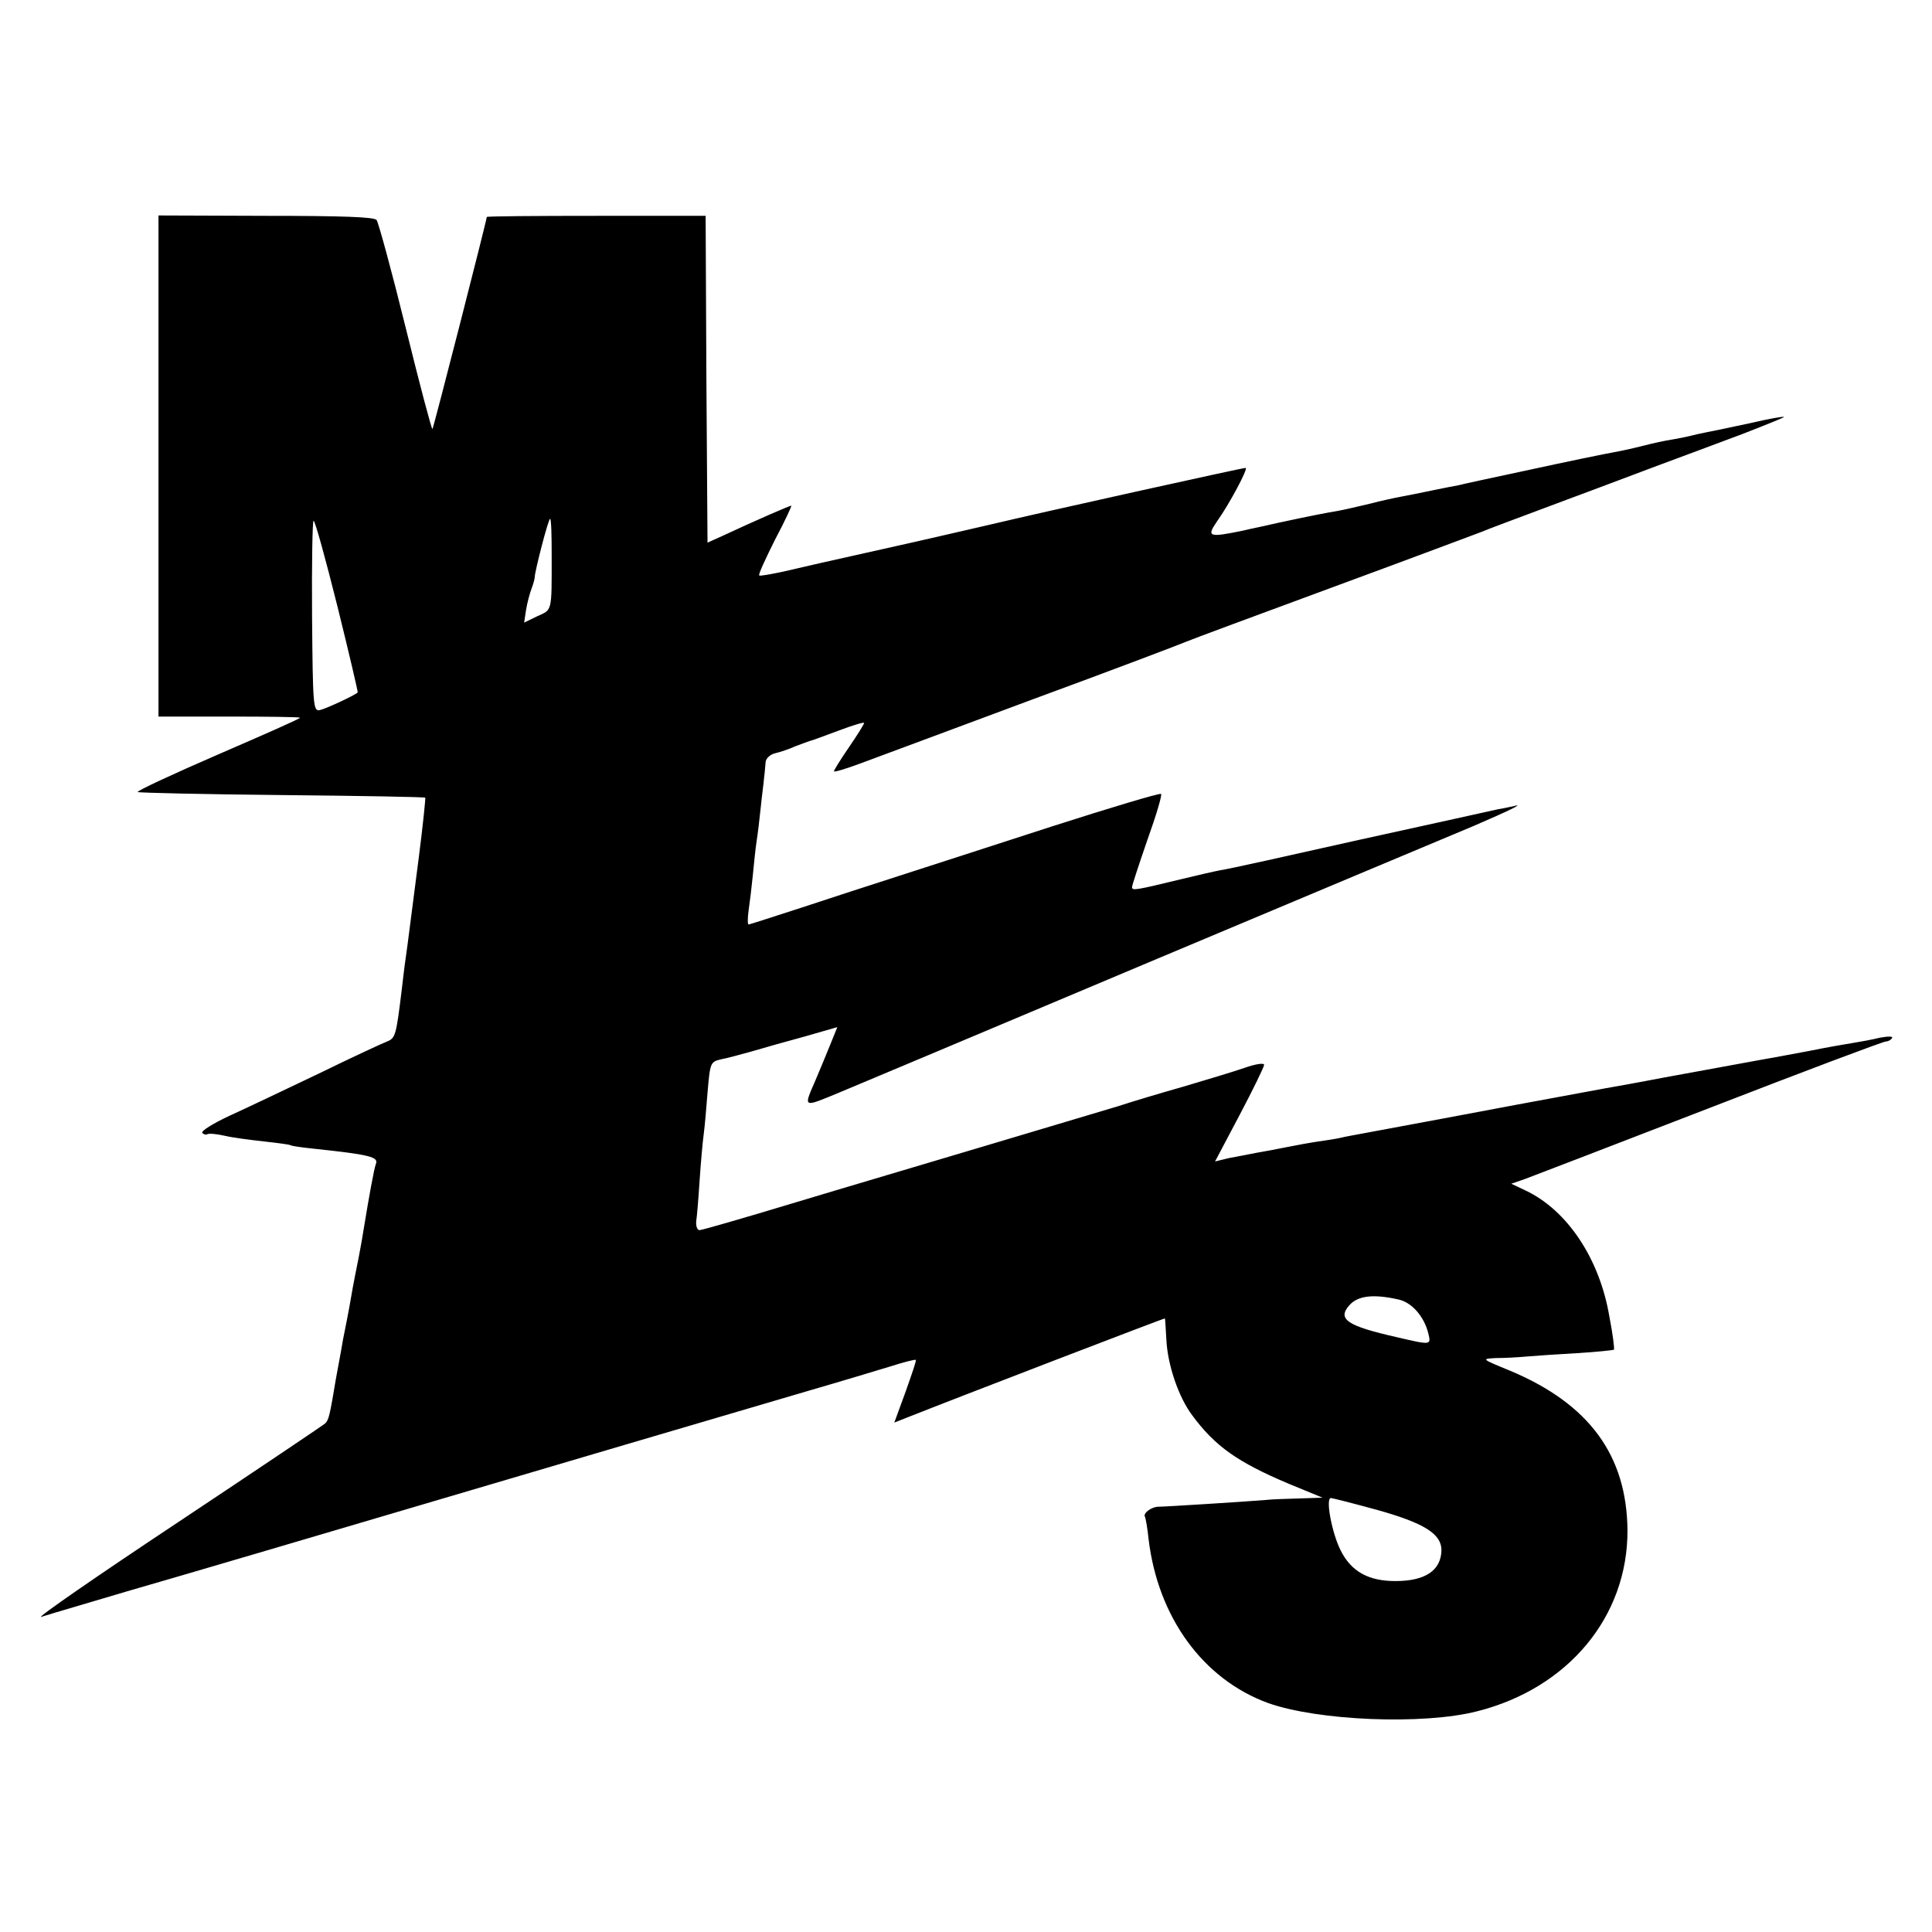
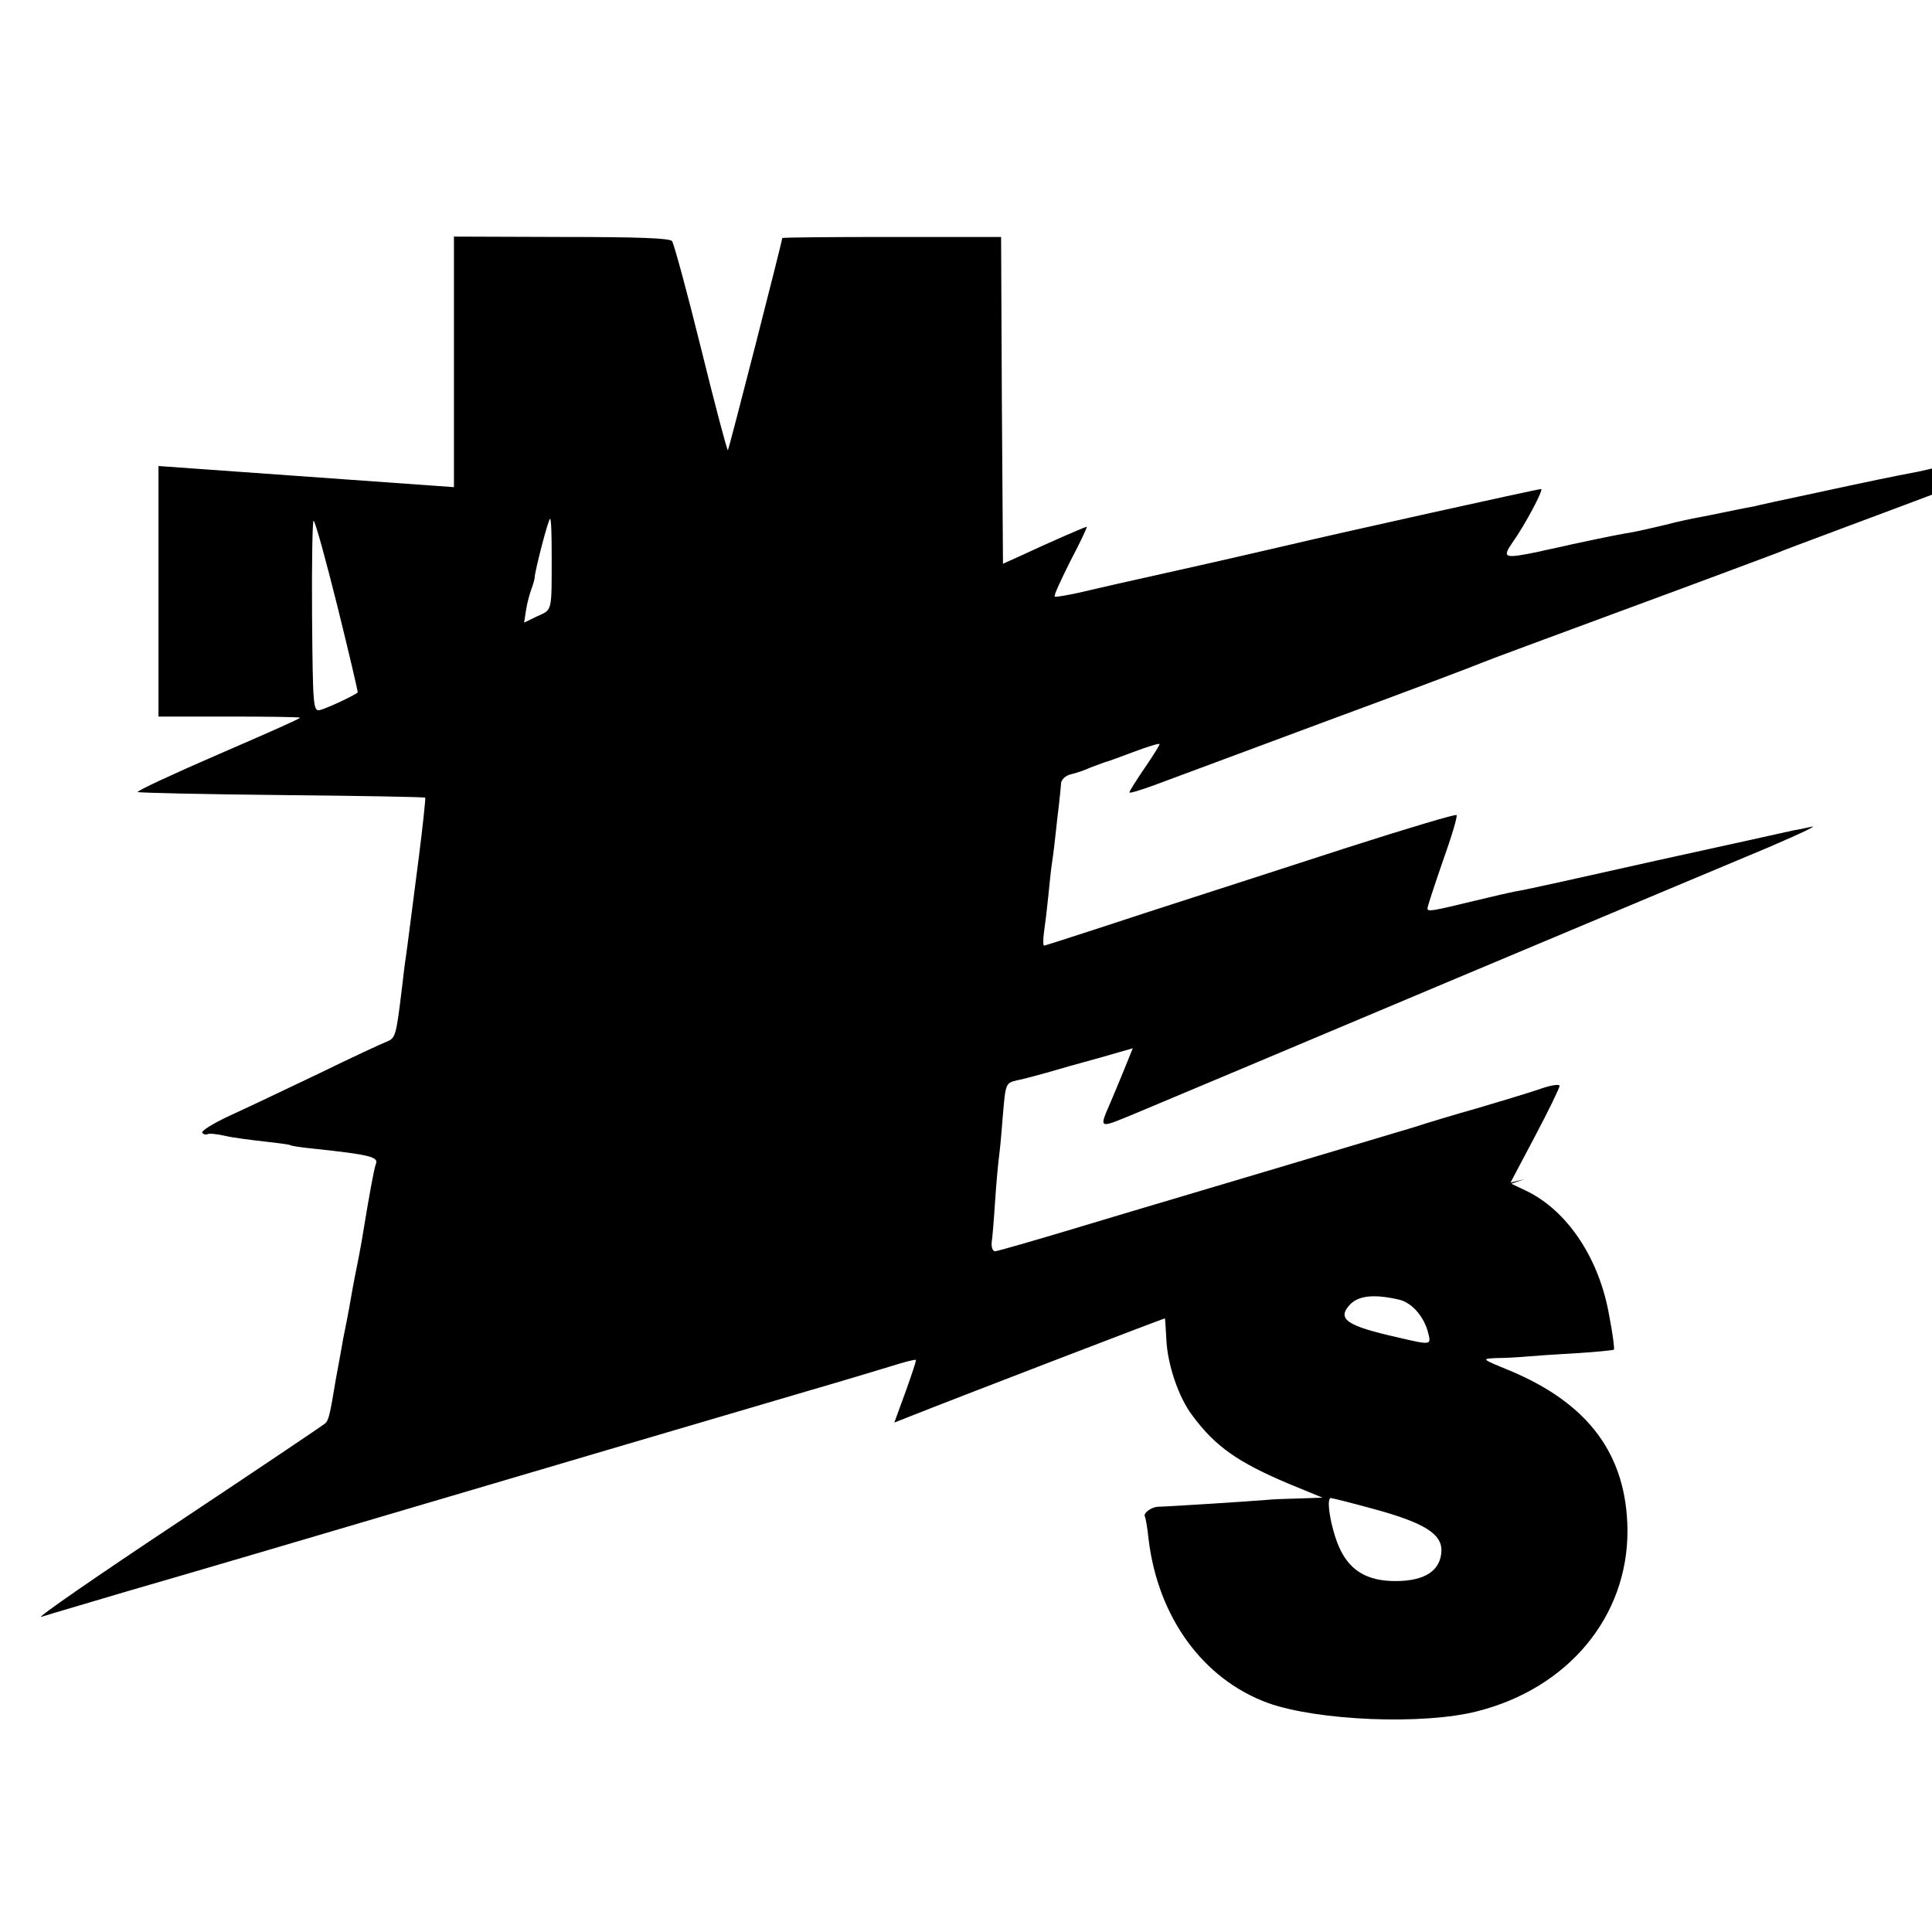
<svg xmlns="http://www.w3.org/2000/svg" version="1.0" width="512pt" height="512pt" viewBox="0 0 512 512" preserveAspectRatio="xMidYMid meet">
  <g transform="translate(0,512) scale(0.1,-0.1)" fill="#000000" stroke="none">
-     <path d="M420 3885 l0 -664 186 0 c102 0 187 -1 189 -3 2 -2 -96 -45 -216 -97 -120 -52 -217 -97 -214 -100 3 -2 175 -6 382 -8 208 -2 379 -5 380 -7 1 -1 -6 -72 -17 -157 -11 -85 -22 -172 -25 -194 -3 -22 -7 -56 -10 -75 -3 -19 -7 -55 -10 -80 -15 -124 -17 -131 -39 -140 -11 -4 -93 -42 -181 -85 -88 -42 -195 -93 -237 -112 -43 -20 -75 -40 -72 -45 3 -4 9 -6 13 -4 4 3 25 1 47 -4 21 -5 68 -11 104 -15 36 -4 67 -8 70 -10 3 -2 30 -6 60 -9 151 -16 174 -22 166 -41 -5 -13 -19 -92 -31 -165 -3 -19 -9 -55 -14 -80 -5 -25 -15 -74 -21 -110 -6 -36 -16 -85 -21 -110 -4 -25 -13 -72 -19 -105 -16 -97 -19 -108 -28 -117 -4 -4 -181 -123 -393 -264 -211 -140 -373 -252 -360 -249 12 4 53 16 90 27 121 36 155 46 276 81 116 34 324 95 530 156 358 106 1014 299 1140 336 83 24 179 53 215 64 35 11 65 19 67 17 2 -1 -11 -39 -27 -84 l-30 -82 38 15 c118 47 677 262 679 261 1 0 2 -26 4 -56 3 -66 32 -152 68 -200 61 -83 121 -125 256 -182 l90 -37 -60 -2 c-33 -1 -73 -2 -90 -4 -46 -4 -268 -18 -285 -18 -18 0 -41 -17 -36 -26 2 -3 7 -31 10 -61 25 -206 144 -370 316 -433 131 -47 411 -59 555 -22 241 61 399 251 398 480 -2 198 -101 334 -310 422 -78 32 -78 32 -38 34 22 0 58 2 80 4 22 2 82 6 134 9 52 3 96 8 98 9 2 2 -3 42 -12 88 -26 154 -112 282 -222 334 l-38 18 35 12 c19 7 240 92 491 189 250 97 460 176 467 176 6 0 13 4 16 9 4 5 -10 5 -32 1 -20 -5 -53 -11 -72 -14 -19 -3 -71 -12 -115 -21 -44 -8 -95 -18 -114 -21 -18 -3 -43 -8 -55 -10 -11 -2 -70 -13 -131 -24 -60 -11 -121 -22 -135 -25 -14 -3 -61 -11 -105 -19 -94 -17 -399 -74 -435 -81 -21 -4 -86 -16 -215 -40 -16 -3 -39 -7 -51 -10 -12 -3 -39 -7 -60 -10 -21 -3 -59 -10 -84 -15 -25 -5 -61 -12 -80 -15 -19 -4 -52 -10 -73 -14 l-37 -9 65 123 c36 68 65 128 65 133 0 6 -24 2 -52 -8 -29 -10 -102 -32 -163 -50 -60 -17 -137 -40 -170 -51 -33 -10 -188 -56 -345 -103 -157 -47 -391 -116 -520 -155 -129 -39 -240 -71 -246 -71 -6 0 -10 10 -9 23 2 13 6 61 9 108 3 46 8 102 11 124 3 22 7 71 10 109 7 80 7 82 37 89 13 2 48 12 78 20 30 9 94 27 142 40 l87 25 -19 -47 c-10 -25 -28 -68 -39 -94 -32 -74 -35 -73 64 -32 17 7 386 162 820 345 435 183 822 345 860 361 93 40 136 61 108 53 -13 -3 -33 -7 -45 -9 -13 -3 -176 -39 -363 -80 -187 -42 -353 -79 -370 -81 -16 -3 -64 -14 -105 -24 -120 -29 -130 -31 -130 -21 0 5 19 62 41 126 23 64 39 118 36 121 -3 3 -133 -36 -289 -86 -155 -50 -339 -110 -408 -132 -69 -22 -185 -60 -258 -84 -74 -24 -136 -44 -138 -44 -3 0 -3 17 0 38 3 20 8 62 11 92 3 30 7 71 10 90 3 19 8 60 11 90 3 30 8 66 9 80 2 14 3 32 4 41 1 9 12 20 26 23 13 3 37 11 52 18 15 6 33 12 38 14 6 1 40 14 78 28 37 14 67 23 67 20 0 -3 -18 -32 -40 -64 -22 -32 -40 -61 -40 -64 0 -3 30 6 68 20 37 14 243 90 457 170 215 79 399 149 410 154 11 5 187 70 390 145 204 75 379 141 390 145 11 5 94 36 185 70 91 34 217 81 280 105 63 23 166 62 228 85 62 24 111 44 110 45 -2 2 -41 -5 -88 -16 -47 -10 -98 -21 -115 -24 -16 -3 -37 -8 -45 -10 -8 -2 -31 -7 -50 -10 -19 -3 -51 -10 -70 -15 -19 -5 -46 -11 -60 -14 -64 -12 -136 -27 -270 -56 -80 -17 -154 -33 -165 -36 -11 -2 -43 -8 -71 -14 -28 -6 -64 -13 -80 -16 -16 -3 -54 -11 -84 -19 -30 -7 -68 -16 -85 -19 -35 -6 -62 -11 -160 -32 -38 -9 -79 -17 -90 -20 -92 -19 -98 -17 -70 24 33 46 84 142 76 142 -9 0 -542 -118 -676 -150 -44 -10 -172 -40 -285 -65 -113 -25 -232 -52 -265 -60 -33 -7 -61 -12 -63 -10 -3 2 17 45 42 95 26 49 45 90 43 90 -4 0 -92 -38 -182 -80 l-40 -18 -3 433 -2 433 -290 0 c-160 0 -290 -1 -290 -3 0 -8 -141 -559 -144 -562 -2 -2 -34 119 -71 269 -37 150 -72 278 -77 285 -6 8 -91 11 -293 11 l-285 1 0 -664z m1042 -237 c0 -151 2 -143 -38 -161 l-35 -17 5 33 c3 19 10 45 15 58 5 13 8 26 8 29 0 15 37 159 41 155 3 -2 4 -46 4 -97z m-568 -134 c31 -125 55 -228 54 -229 -10 -9 -86 -44 -101 -47 -17 -3 -18 13 -20 249 -1 139 1 253 4 253 4 0 32 -102 63 -226z m2813 -1838 c35 -8 67 -45 78 -89 8 -32 8 -32 -82 -11 -133 30 -160 48 -127 85 23 26 65 30 131 15z m-59 -557 c126 -35 172 -64 172 -107 -1 -54 -43 -82 -122 -82 -71 0 -117 25 -145 81 -23 45 -41 139 -26 139 4 0 59 -14 121 -31z" />
+     <path d="M420 3885 l0 -664 186 0 c102 0 187 -1 189 -3 2 -2 -96 -45 -216 -97 -120 -52 -217 -97 -214 -100 3 -2 175 -6 382 -8 208 -2 379 -5 380 -7 1 -1 -6 -72 -17 -157 -11 -85 -22 -172 -25 -194 -3 -22 -7 -56 -10 -75 -3 -19 -7 -55 -10 -80 -15 -124 -17 -131 -39 -140 -11 -4 -93 -42 -181 -85 -88 -42 -195 -93 -237 -112 -43 -20 -75 -40 -72 -45 3 -4 9 -6 13 -4 4 3 25 1 47 -4 21 -5 68 -11 104 -15 36 -4 67 -8 70 -10 3 -2 30 -6 60 -9 151 -16 174 -22 166 -41 -5 -13 -19 -92 -31 -165 -3 -19 -9 -55 -14 -80 -5 -25 -15 -74 -21 -110 -6 -36 -16 -85 -21 -110 -4 -25 -13 -72 -19 -105 -16 -97 -19 -108 -28 -117 -4 -4 -181 -123 -393 -264 -211 -140 -373 -252 -360 -249 12 4 53 16 90 27 121 36 155 46 276 81 116 34 324 95 530 156 358 106 1014 299 1140 336 83 24 179 53 215 64 35 11 65 19 67 17 2 -1 -11 -39 -27 -84 l-30 -82 38 15 c118 47 677 262 679 261 1 0 2 -26 4 -56 3 -66 32 -152 68 -200 61 -83 121 -125 256 -182 l90 -37 -60 -2 c-33 -1 -73 -2 -90 -4 -46 -4 -268 -18 -285 -18 -18 0 -41 -17 -36 -26 2 -3 7 -31 10 -61 25 -206 144 -370 316 -433 131 -47 411 -59 555 -22 241 61 399 251 398 480 -2 198 -101 334 -310 422 -78 32 -78 32 -38 34 22 0 58 2 80 4 22 2 82 6 134 9 52 3 96 8 98 9 2 2 -3 42 -12 88 -26 154 -112 282 -222 334 l-38 18 35 12 l-37 -9 65 123 c36 68 65 128 65 133 0 6 -24 2 -52 -8 -29 -10 -102 -32 -163 -50 -60 -17 -137 -40 -170 -51 -33 -10 -188 -56 -345 -103 -157 -47 -391 -116 -520 -155 -129 -39 -240 -71 -246 -71 -6 0 -10 10 -9 23 2 13 6 61 9 108 3 46 8 102 11 124 3 22 7 71 10 109 7 80 7 82 37 89 13 2 48 12 78 20 30 9 94 27 142 40 l87 25 -19 -47 c-10 -25 -28 -68 -39 -94 -32 -74 -35 -73 64 -32 17 7 386 162 820 345 435 183 822 345 860 361 93 40 136 61 108 53 -13 -3 -33 -7 -45 -9 -13 -3 -176 -39 -363 -80 -187 -42 -353 -79 -370 -81 -16 -3 -64 -14 -105 -24 -120 -29 -130 -31 -130 -21 0 5 19 62 41 126 23 64 39 118 36 121 -3 3 -133 -36 -289 -86 -155 -50 -339 -110 -408 -132 -69 -22 -185 -60 -258 -84 -74 -24 -136 -44 -138 -44 -3 0 -3 17 0 38 3 20 8 62 11 92 3 30 7 71 10 90 3 19 8 60 11 90 3 30 8 66 9 80 2 14 3 32 4 41 1 9 12 20 26 23 13 3 37 11 52 18 15 6 33 12 38 14 6 1 40 14 78 28 37 14 67 23 67 20 0 -3 -18 -32 -40 -64 -22 -32 -40 -61 -40 -64 0 -3 30 6 68 20 37 14 243 90 457 170 215 79 399 149 410 154 11 5 187 70 390 145 204 75 379 141 390 145 11 5 94 36 185 70 91 34 217 81 280 105 63 23 166 62 228 85 62 24 111 44 110 45 -2 2 -41 -5 -88 -16 -47 -10 -98 -21 -115 -24 -16 -3 -37 -8 -45 -10 -8 -2 -31 -7 -50 -10 -19 -3 -51 -10 -70 -15 -19 -5 -46 -11 -60 -14 -64 -12 -136 -27 -270 -56 -80 -17 -154 -33 -165 -36 -11 -2 -43 -8 -71 -14 -28 -6 -64 -13 -80 -16 -16 -3 -54 -11 -84 -19 -30 -7 -68 -16 -85 -19 -35 -6 -62 -11 -160 -32 -38 -9 -79 -17 -90 -20 -92 -19 -98 -17 -70 24 33 46 84 142 76 142 -9 0 -542 -118 -676 -150 -44 -10 -172 -40 -285 -65 -113 -25 -232 -52 -265 -60 -33 -7 -61 -12 -63 -10 -3 2 17 45 42 95 26 49 45 90 43 90 -4 0 -92 -38 -182 -80 l-40 -18 -3 433 -2 433 -290 0 c-160 0 -290 -1 -290 -3 0 -8 -141 -559 -144 -562 -2 -2 -34 119 -71 269 -37 150 -72 278 -77 285 -6 8 -91 11 -293 11 l-285 1 0 -664z m1042 -237 c0 -151 2 -143 -38 -161 l-35 -17 5 33 c3 19 10 45 15 58 5 13 8 26 8 29 0 15 37 159 41 155 3 -2 4 -46 4 -97z m-568 -134 c31 -125 55 -228 54 -229 -10 -9 -86 -44 -101 -47 -17 -3 -18 13 -20 249 -1 139 1 253 4 253 4 0 32 -102 63 -226z m2813 -1838 c35 -8 67 -45 78 -89 8 -32 8 -32 -82 -11 -133 30 -160 48 -127 85 23 26 65 30 131 15z m-59 -557 c126 -35 172 -64 172 -107 -1 -54 -43 -82 -122 -82 -71 0 -117 25 -145 81 -23 45 -41 139 -26 139 4 0 59 -14 121 -31z" />
  </g>
</svg>